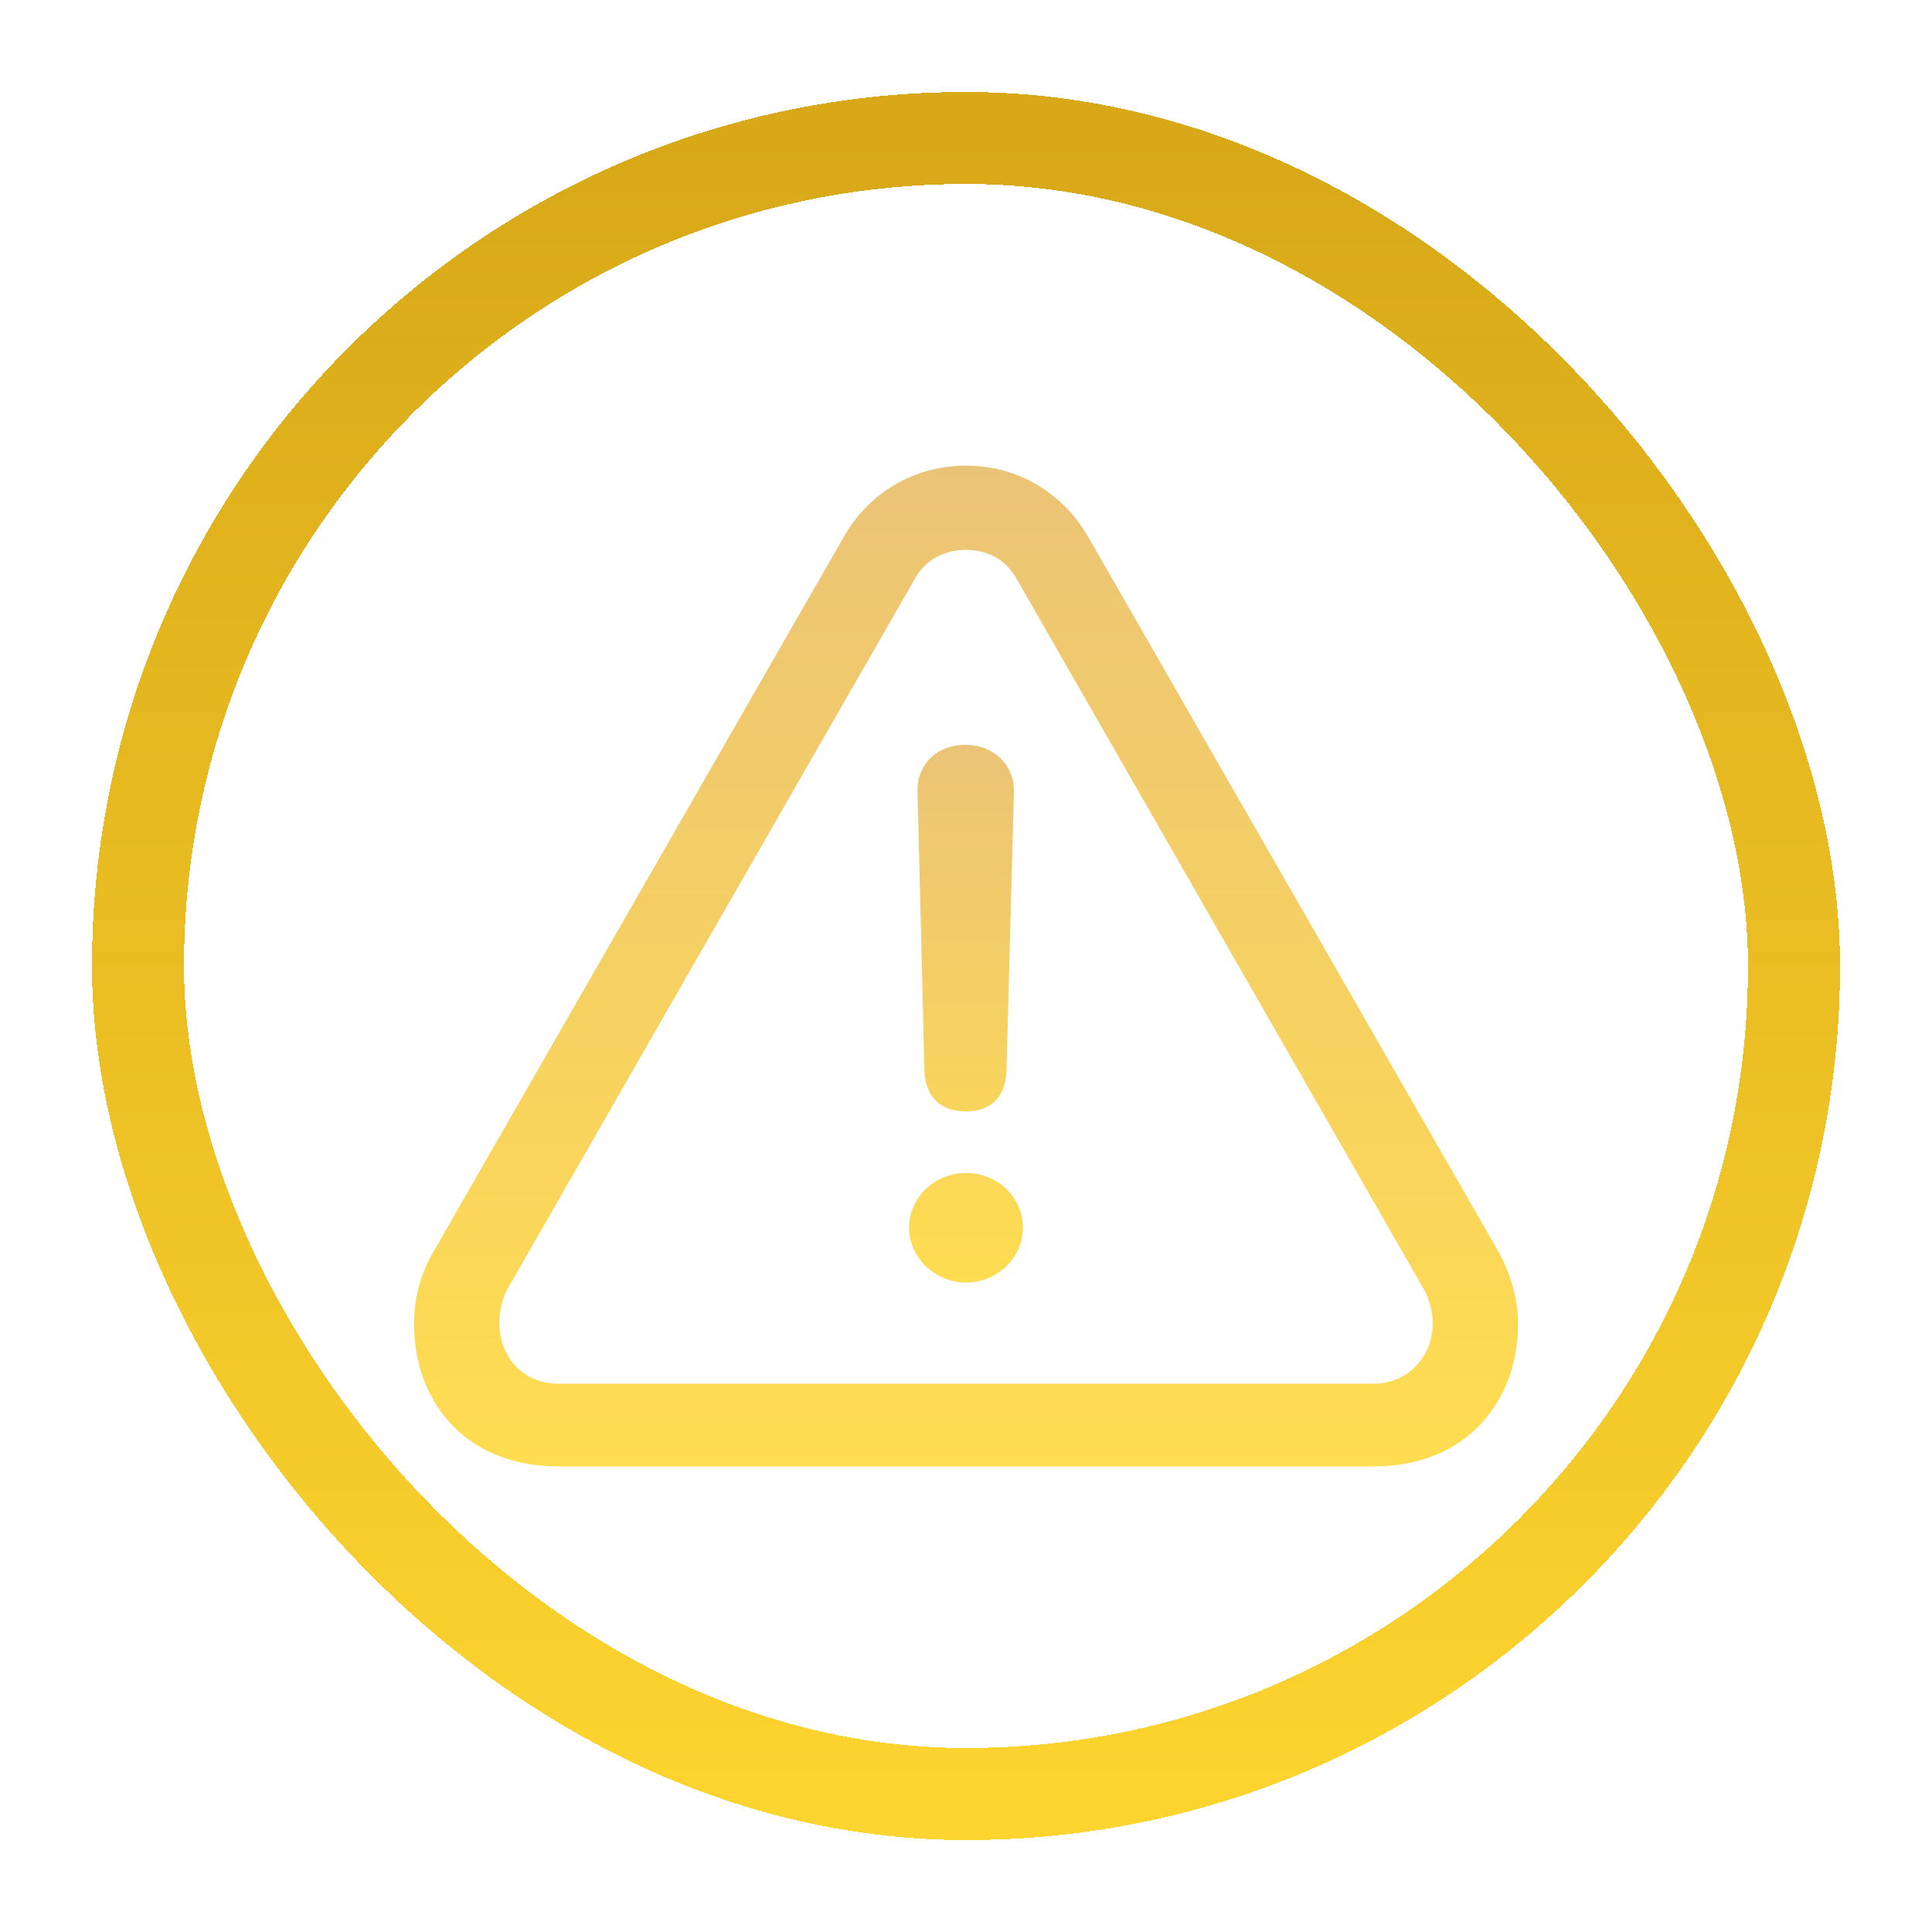
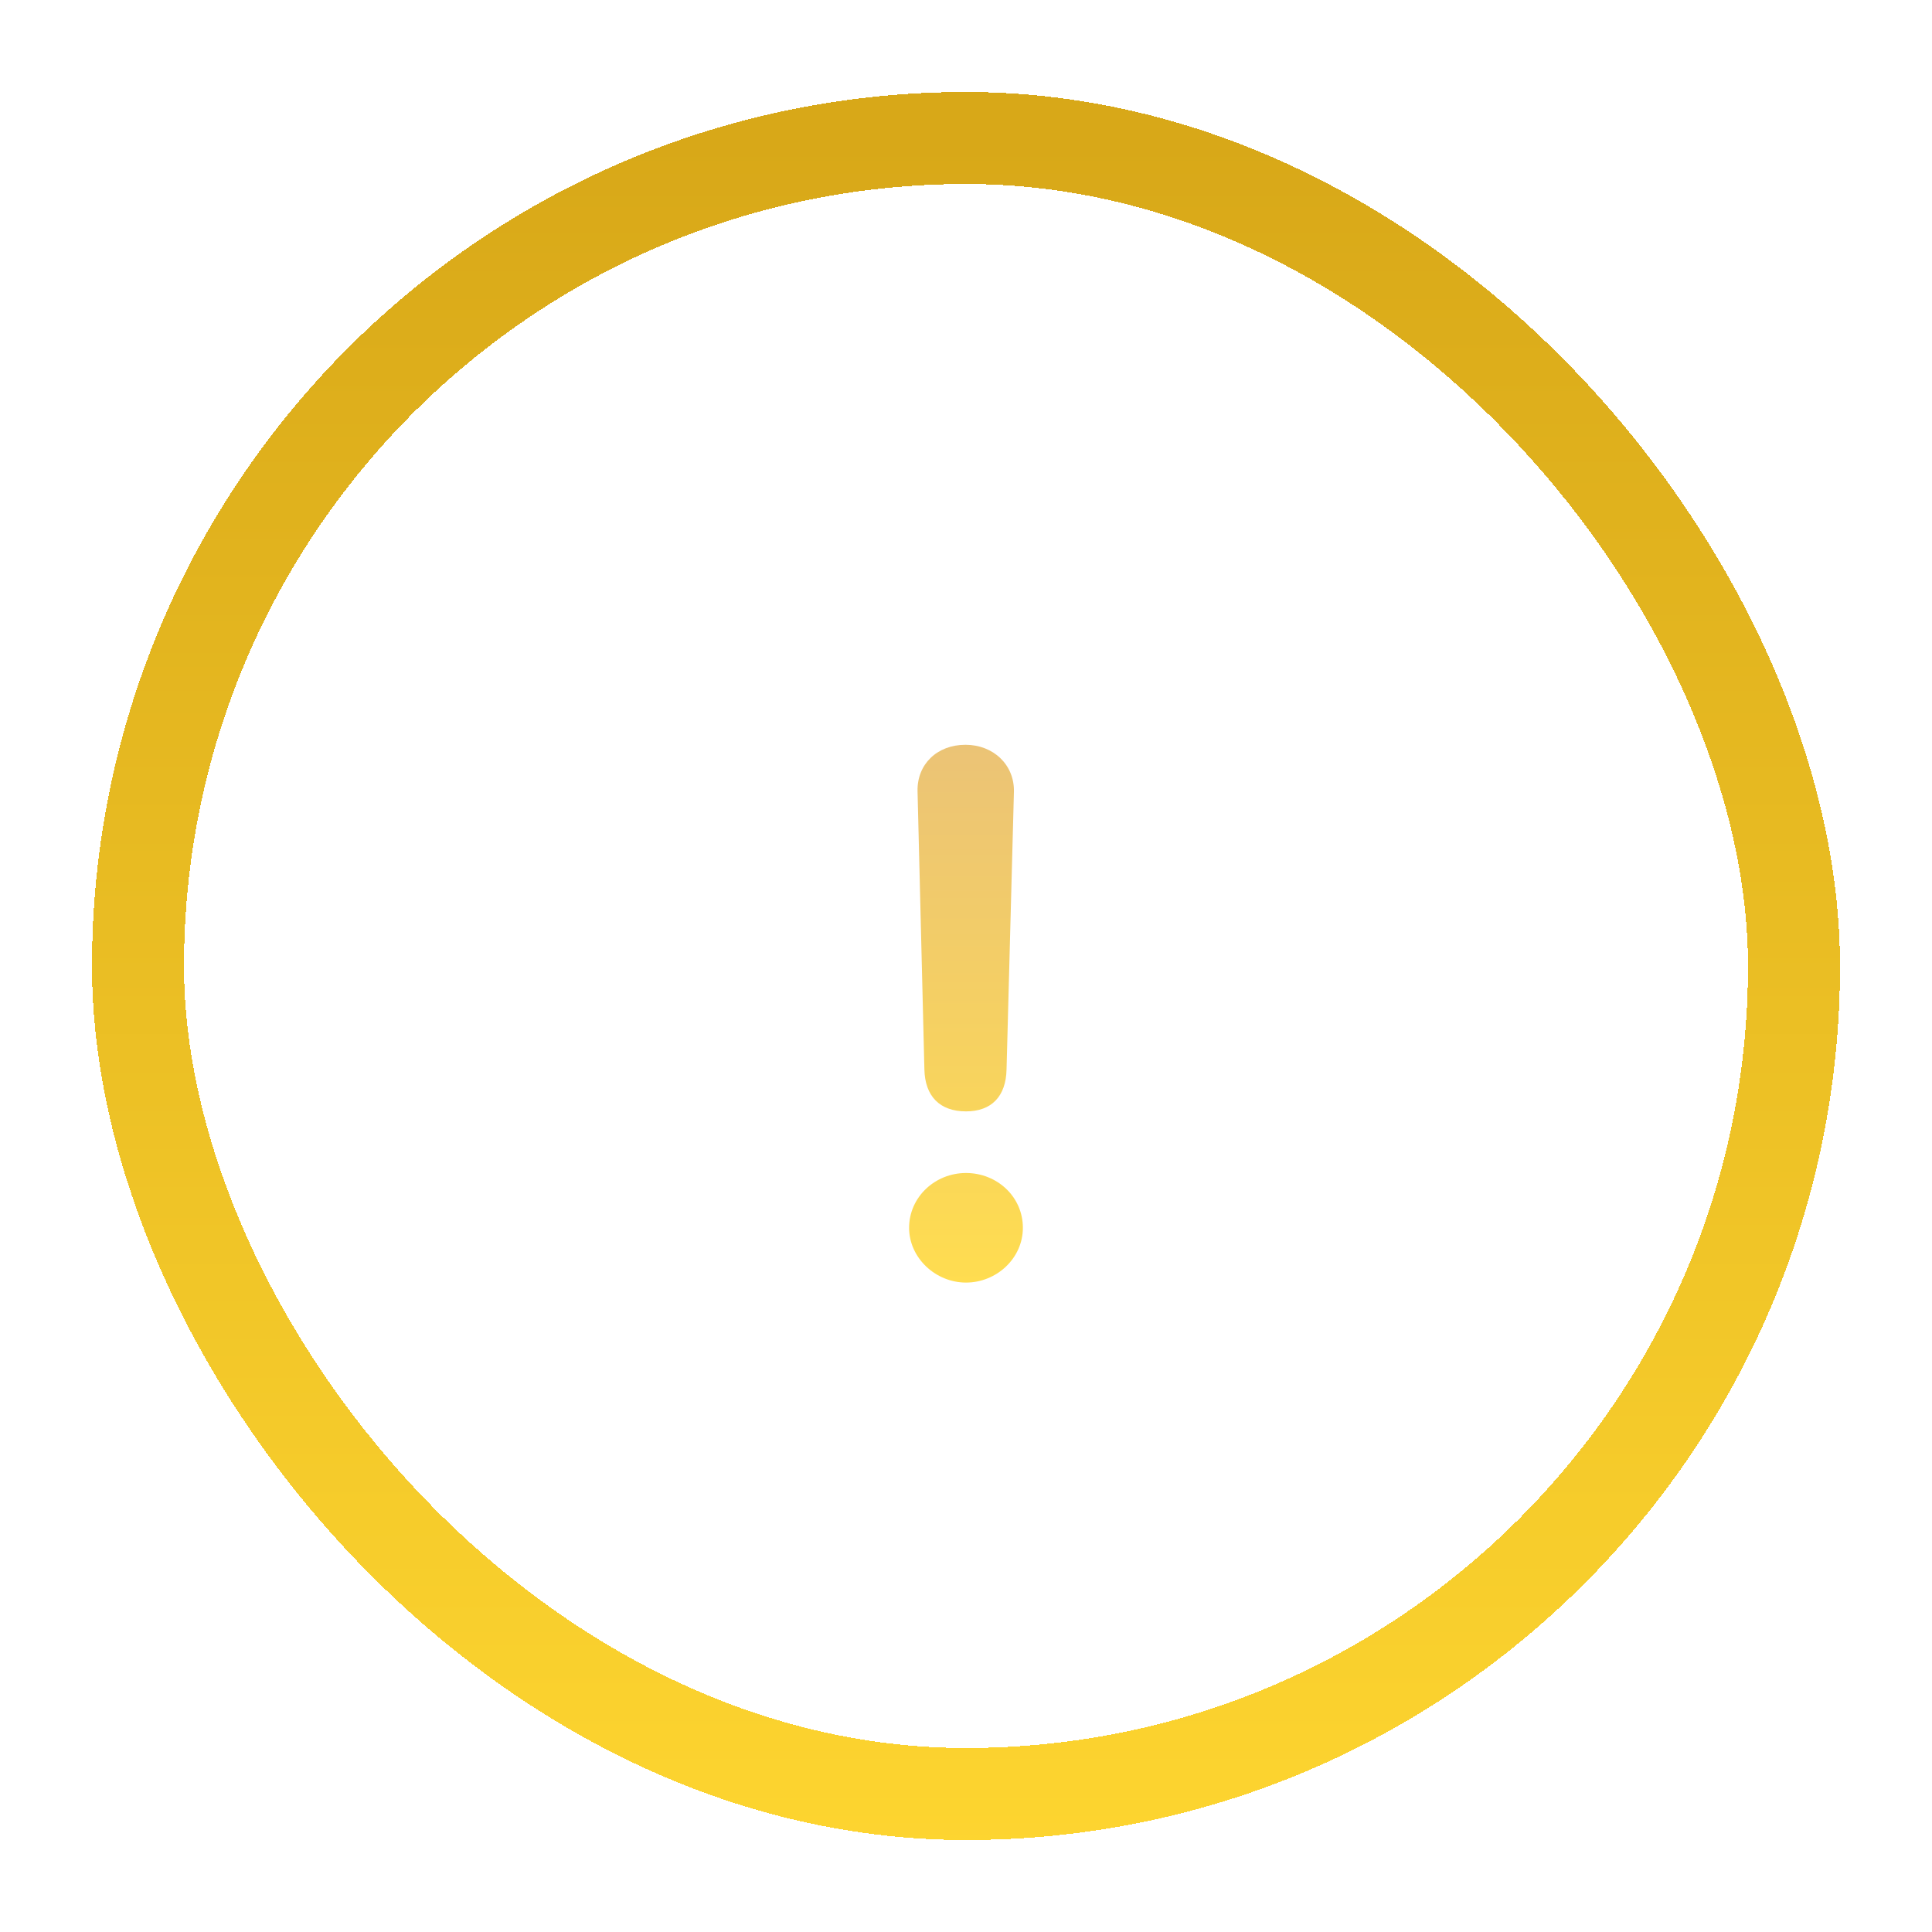
<svg xmlns="http://www.w3.org/2000/svg" width="84" height="84" viewBox="0 0 84 84" fill="none">
  <g filter="url(#filter0_d_123_34783)">
    <rect x="6" y="6" width="72" height="72" rx="36" stroke="url(#paint0_linear_123_34783)" stroke-width="4" shape-rendering="crispEdges" />
-     <path d="M24.252 63.756H59.748C63.641 63.756 66 61.053 66 57.55C66 56.473 65.679 55.351 65.107 54.343L47.336 23.382C46.145 21.298 44.107 20.244 42 20.244C39.893 20.244 37.832 21.298 36.664 23.382L18.893 54.343C18.275 55.374 18 56.473 18 57.55C18 61.053 20.359 63.756 24.252 63.756ZM24.275 60.16C22.672 60.16 21.71 58.924 21.71 57.527C21.71 57.092 21.802 56.542 22.053 56.061L39.801 25.122C40.282 24.275 41.153 23.908 42 23.908C42.847 23.908 43.695 24.275 44.175 25.122L61.924 56.084C62.176 56.565 62.29 57.092 62.29 57.527C62.29 58.924 61.282 60.16 59.702 60.16H24.275Z" fill="url(#paint1_linear_123_34783)" fill-opacity="0.85" />
    <path d="M42 48.321C43.099 48.321 43.74 47.68 43.763 46.489L44.084 34.42C44.107 33.252 43.191 32.382 41.977 32.382C40.74 32.382 39.87 33.229 39.893 34.397L40.191 46.489C40.214 47.657 40.855 48.321 42 48.321ZM42 55.764C43.328 55.764 44.473 54.71 44.473 53.382C44.473 52.031 43.351 51 42 51C40.648 51 39.526 52.053 39.526 53.382C39.526 54.687 40.672 55.764 42 55.764Z" fill="url(#paint2_linear_123_34783)" fill-opacity="0.85" />
  </g>
  <defs>
    <filter id="filter0_d_123_34783" x="0" y="0" width="84" height="84" filterUnits="userSpaceOnUse" color-interpolation-filters="sRGB">
      <feFlood flood-opacity="0" result="BackgroundImageFix" />
      <feColorMatrix in="SourceAlpha" type="matrix" values="0 0 0 0 0 0 0 0 0 0 0 0 0 0 0 0 0 0 127 0" result="hardAlpha" />
      <feOffset />
      <feGaussianBlur stdDeviation="2" />
      <feComposite in2="hardAlpha" operator="out" />
      <feColorMatrix type="matrix" values="0 0 0 0 1 0 0 0 0 0.843 0 0 0 0 0.192 0 0 0 0.3 0" />
      <feBlend mode="normal" in2="BackgroundImageFix" result="effect1_dropShadow_123_34783" />
      <feBlend mode="normal" in="SourceGraphic" in2="effect1_dropShadow_123_34783" result="shape" />
    </filter>
    <linearGradient id="paint0_linear_123_34783" x1="42" y1="6" x2="42" y2="83.947" gradientUnits="userSpaceOnUse">
      <stop stop-color="#D8A818" />
      <stop offset="1" stop-color="#FFD731" />
    </linearGradient>
    <linearGradient id="paint1_linear_123_34783" x1="42" y1="20.244" x2="42" y2="63.756" gradientUnits="userSpaceOnUse">
      <stop stop-color="#E8B95E" />
      <stop offset="1" stop-color="#FFD731" />
    </linearGradient>
    <linearGradient id="paint2_linear_123_34783" x1="42" y1="32.382" x2="42" y2="55.764" gradientUnits="userSpaceOnUse">
      <stop stop-color="#E8B95E" />
      <stop offset="1" stop-color="#FFD731" />
    </linearGradient>
  </defs>
</svg>